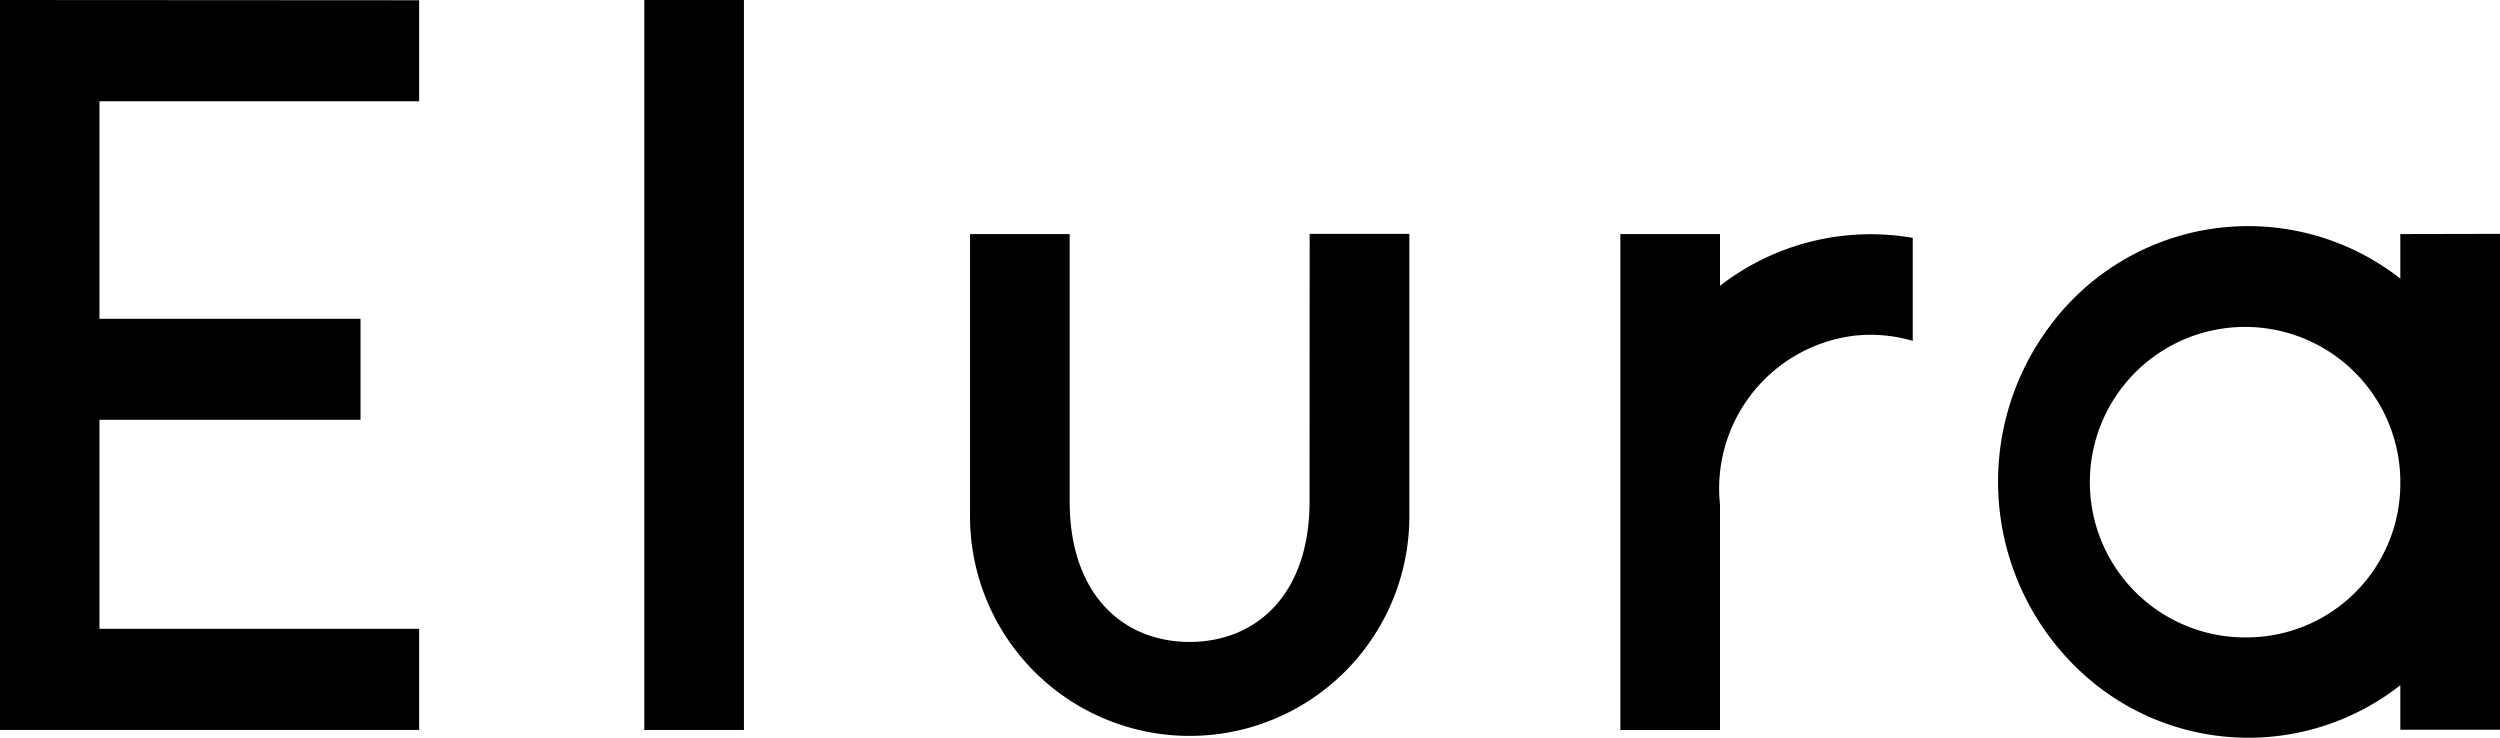
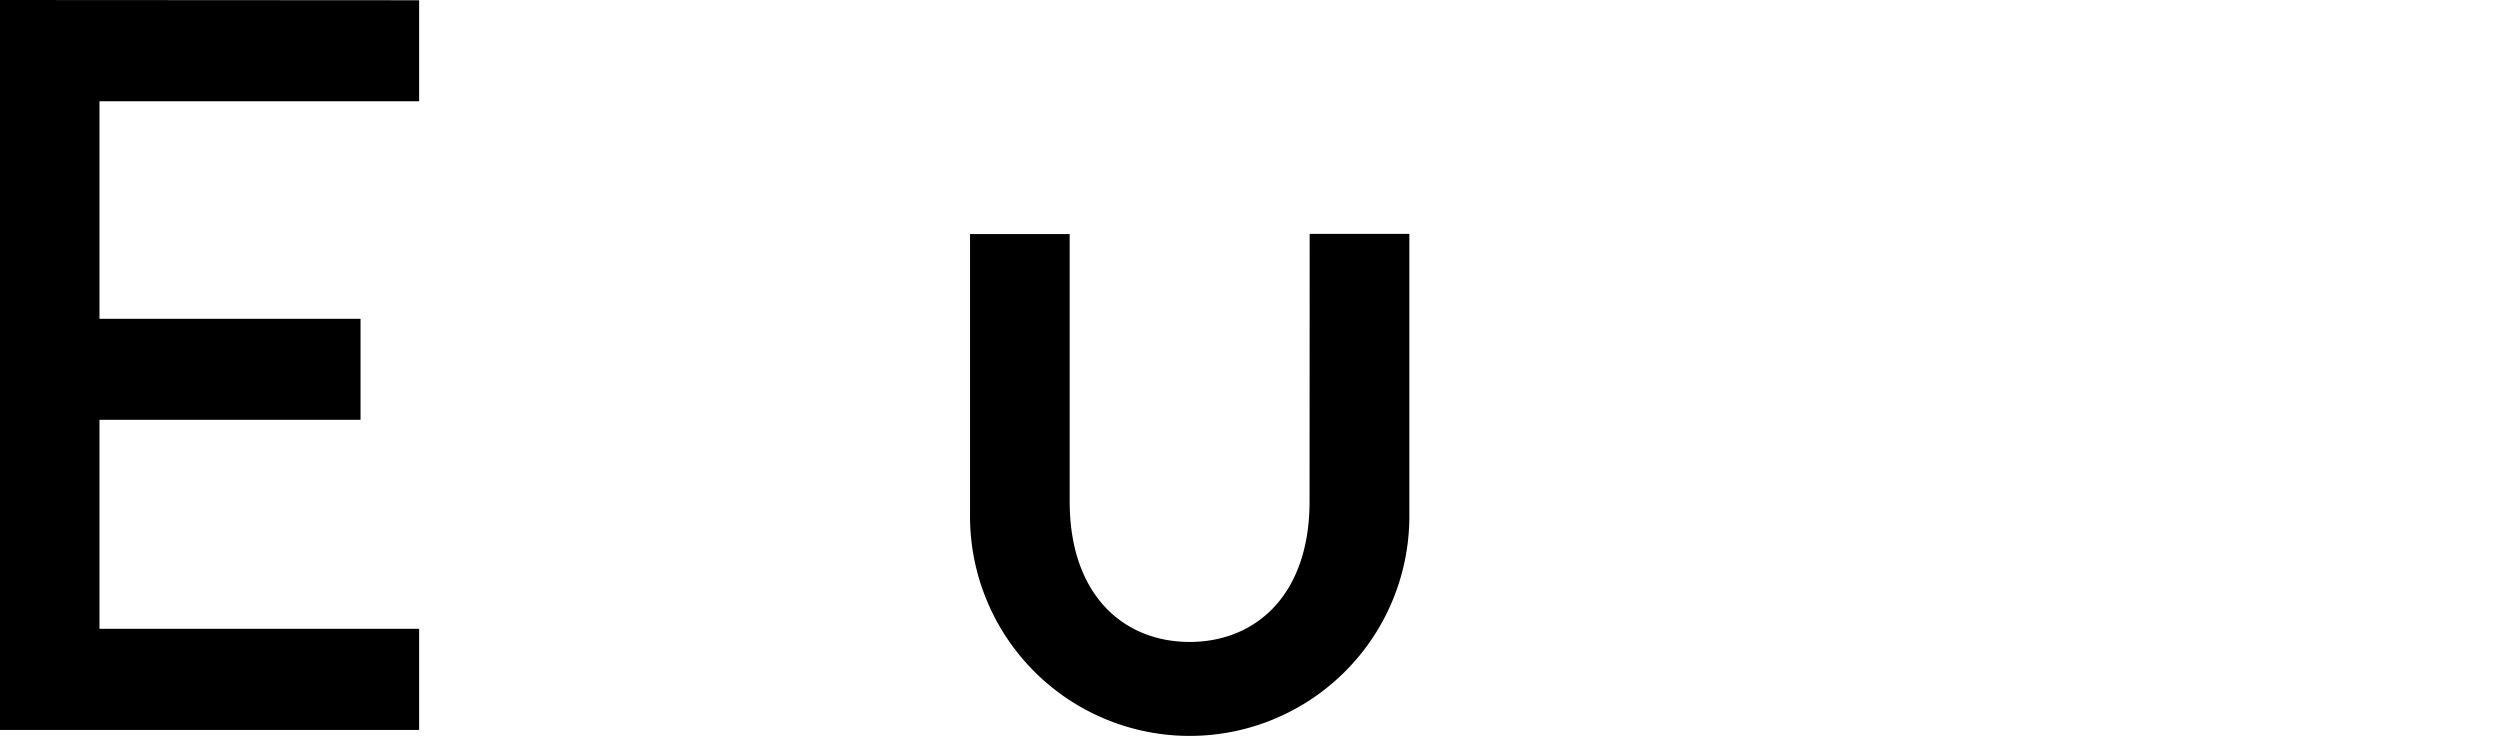
<svg xmlns="http://www.w3.org/2000/svg" width="61" height="18" viewBox="0 0 61 18">
  <g id="logo__el" transform="translate(0 0)">
-     <rect id="長方形_72" data-name="長方形 72" width="2.431" height="17.811" transform="translate(15.721)" />
    <path id="パス_148" data-name="パス 148" d="M214.326,6848.248c0,2.272-1.305,3.426-2.926,3.426s-2.927-1.155-2.927-3.426v-6.526h-2.431v6.8a5.36,5.36,0,1,0,10.719.026v-6.83h-2.432Z" transform="translate(-182.373 -6836.011)" />
-     <path id="パス_149" data-name="パス 149" d="M245.168,6841.695v1.087a6.021,6.021,0,0,0-8.561,1.171,6.335,6.335,0,0,0,1.147,8.75,6,6,0,0,0,7.414,0v1.087H247.6v-12.1Zm-3.707,9.841a3.788,3.788,0,1,1,3.707-3.825v.075a3.75,3.75,0,0,1-3.7,3.75Z" transform="translate(-186.6 -6835.984)" />
    <path id="パス_150" data-name="パス 150" d="M178.392,6835.057v17.81h10.227V6850.4h-7.8V6845.3h6.37v-2.465h-6.37v-5.307h7.8v-2.465Z" transform="translate(-178.392 -6835.057)" />
-     <path id="パス_151" data-name="パス 151" d="M227,6842.981v-1.258h-2.431v12.1H227v-5.5a3.757,3.757,0,0,1,3.319-4.126h0a3.683,3.683,0,0,1,1.384.131v-2.513a6,6,0,0,0-4.7,1.167Z" transform="translate(-185.032 -6836.011)" />
  </g>
</svg>